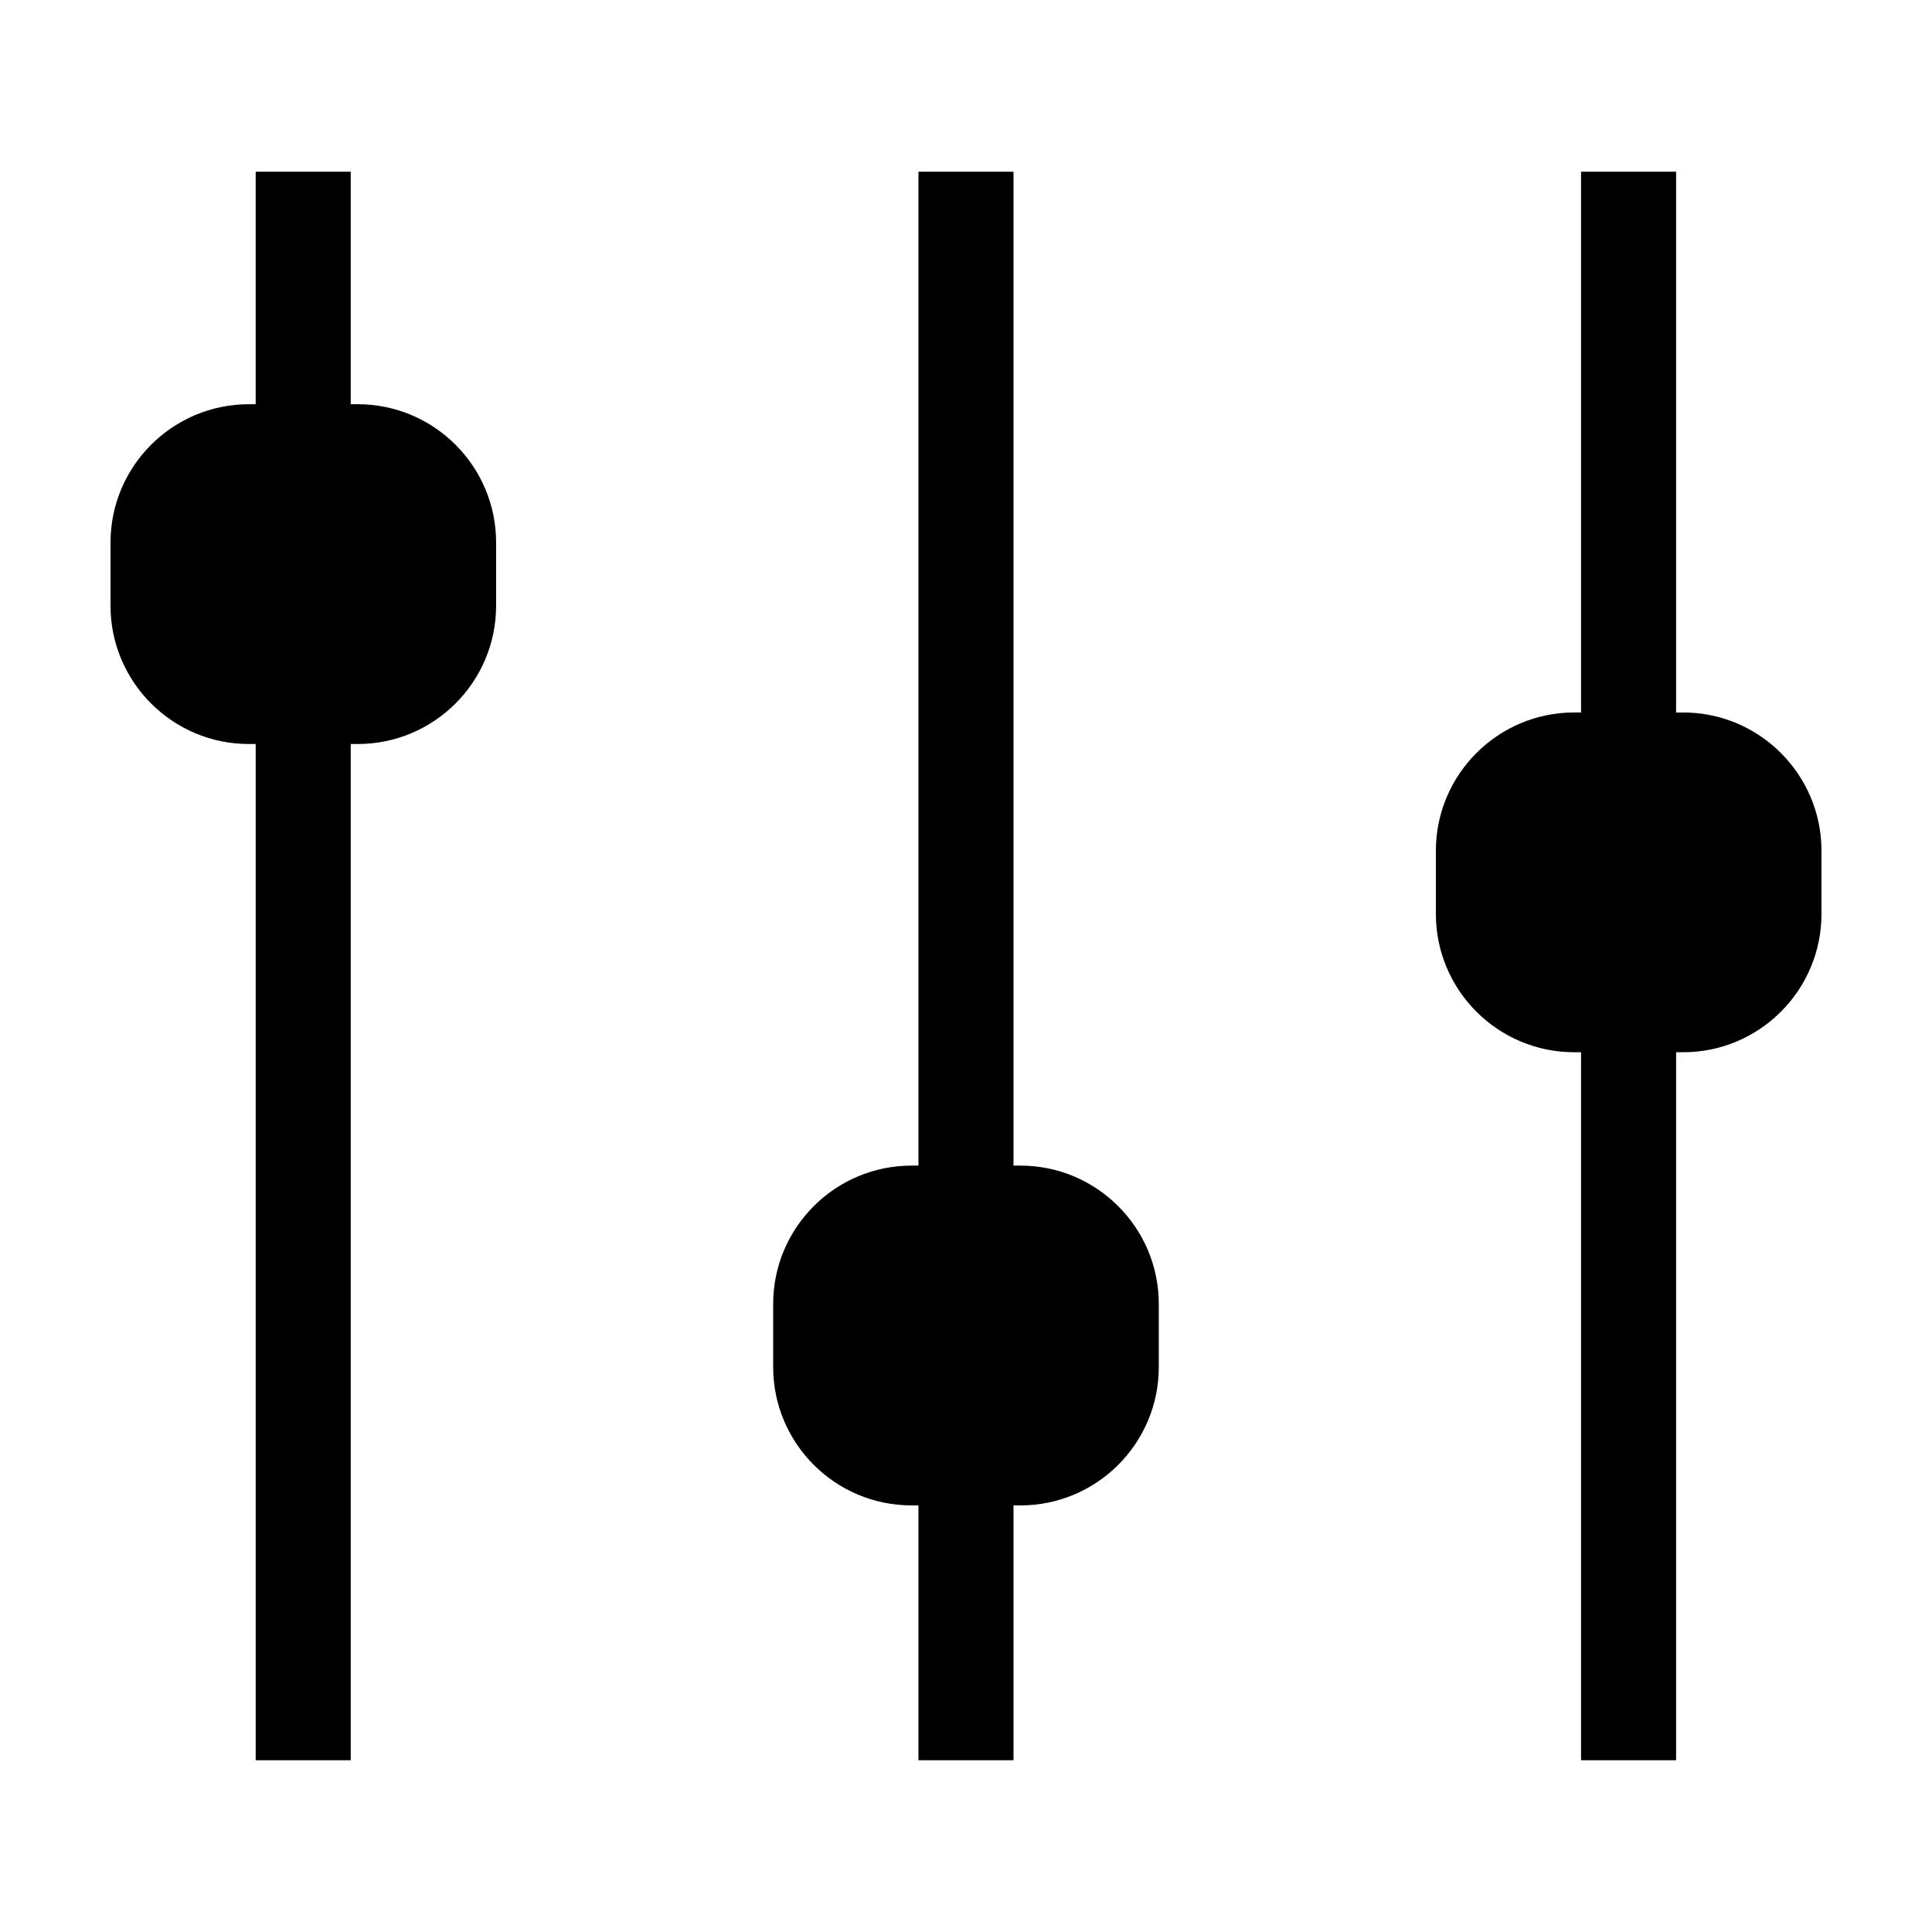
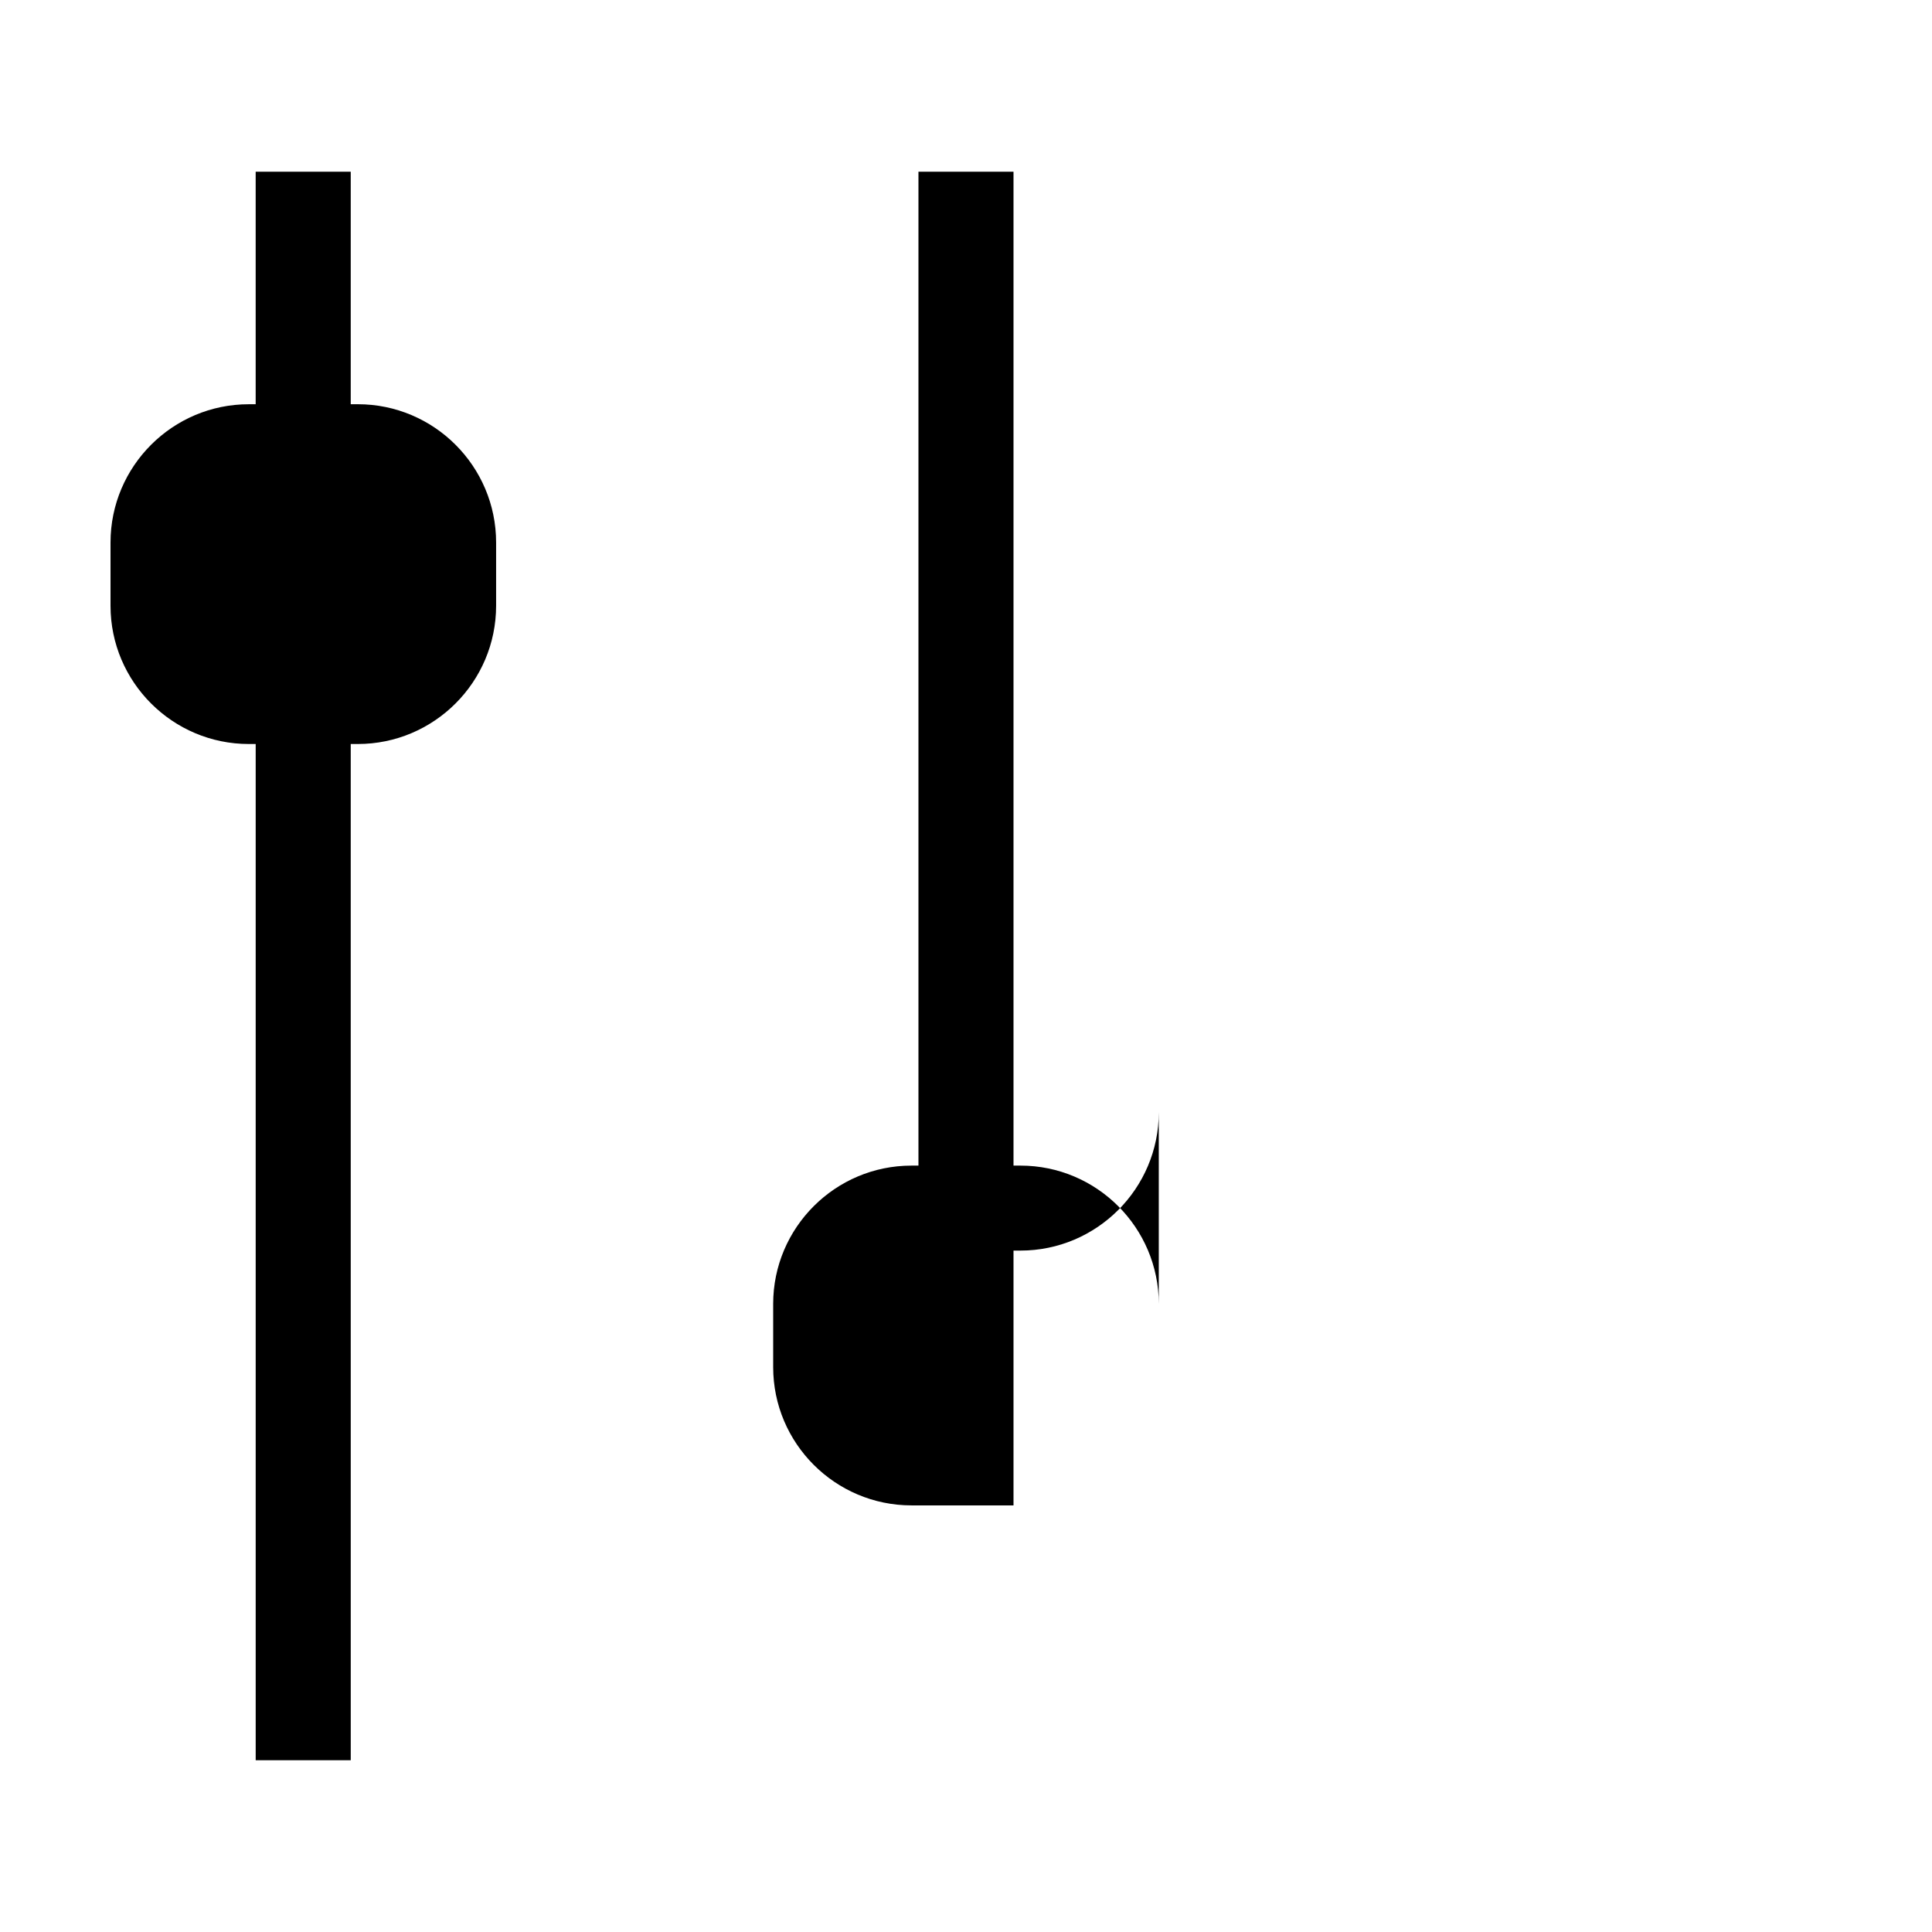
<svg xmlns="http://www.w3.org/2000/svg" fill="#000000" width="800px" height="800px" version="1.1" viewBox="144 144 512 512">
  <g>
    <path d="m209.94 341.17h1.82v269.31h25.191l-0.004-269.31h1.875c20.207 0 36.652-16.445 36.652-36.652v-16.742c0-20.211-16.445-36.652-36.652-36.652h-1.875v-61.613h-25.191v61.617h-1.82c-20.203 0-36.648 16.441-36.648 36.656v16.742c0 20.207 16.445 36.645 36.652 36.645z" />
-     <path d="m451.09 489.55c0-20.207-16.445-36.652-36.652-36.652h-1.848v-263.39h-25.191v263.39h-1.848c-20.207 0-36.652 16.445-36.652 36.652v16.742c0 20.211 16.445 36.652 36.652 36.652h1.848v67.531h25.191v-67.527h1.848c20.207 0 36.652-16.445 36.652-36.652z" />
-     <path d="m590.06 332.82h-1.875v-143.31h-25.191v143.3h-1.82c-20.207 0-36.652 16.445-36.652 36.652v16.742c0 20.207 16.445 36.652 36.652 36.652h1.82v187.62h25.191v-187.62h1.875c20.211 0 36.652-16.445 36.652-36.652v-16.742c-0.004-20.207-16.445-36.648-36.652-36.648z" />
+     <path d="m451.09 489.55c0-20.207-16.445-36.652-36.652-36.652h-1.848v-263.39h-25.191v263.39h-1.848c-20.207 0-36.652 16.445-36.652 36.652v16.742c0 20.211 16.445 36.652 36.652 36.652h1.848h25.191v-67.527h1.848c20.207 0 36.652-16.445 36.652-36.652z" />
  </g>
</svg>